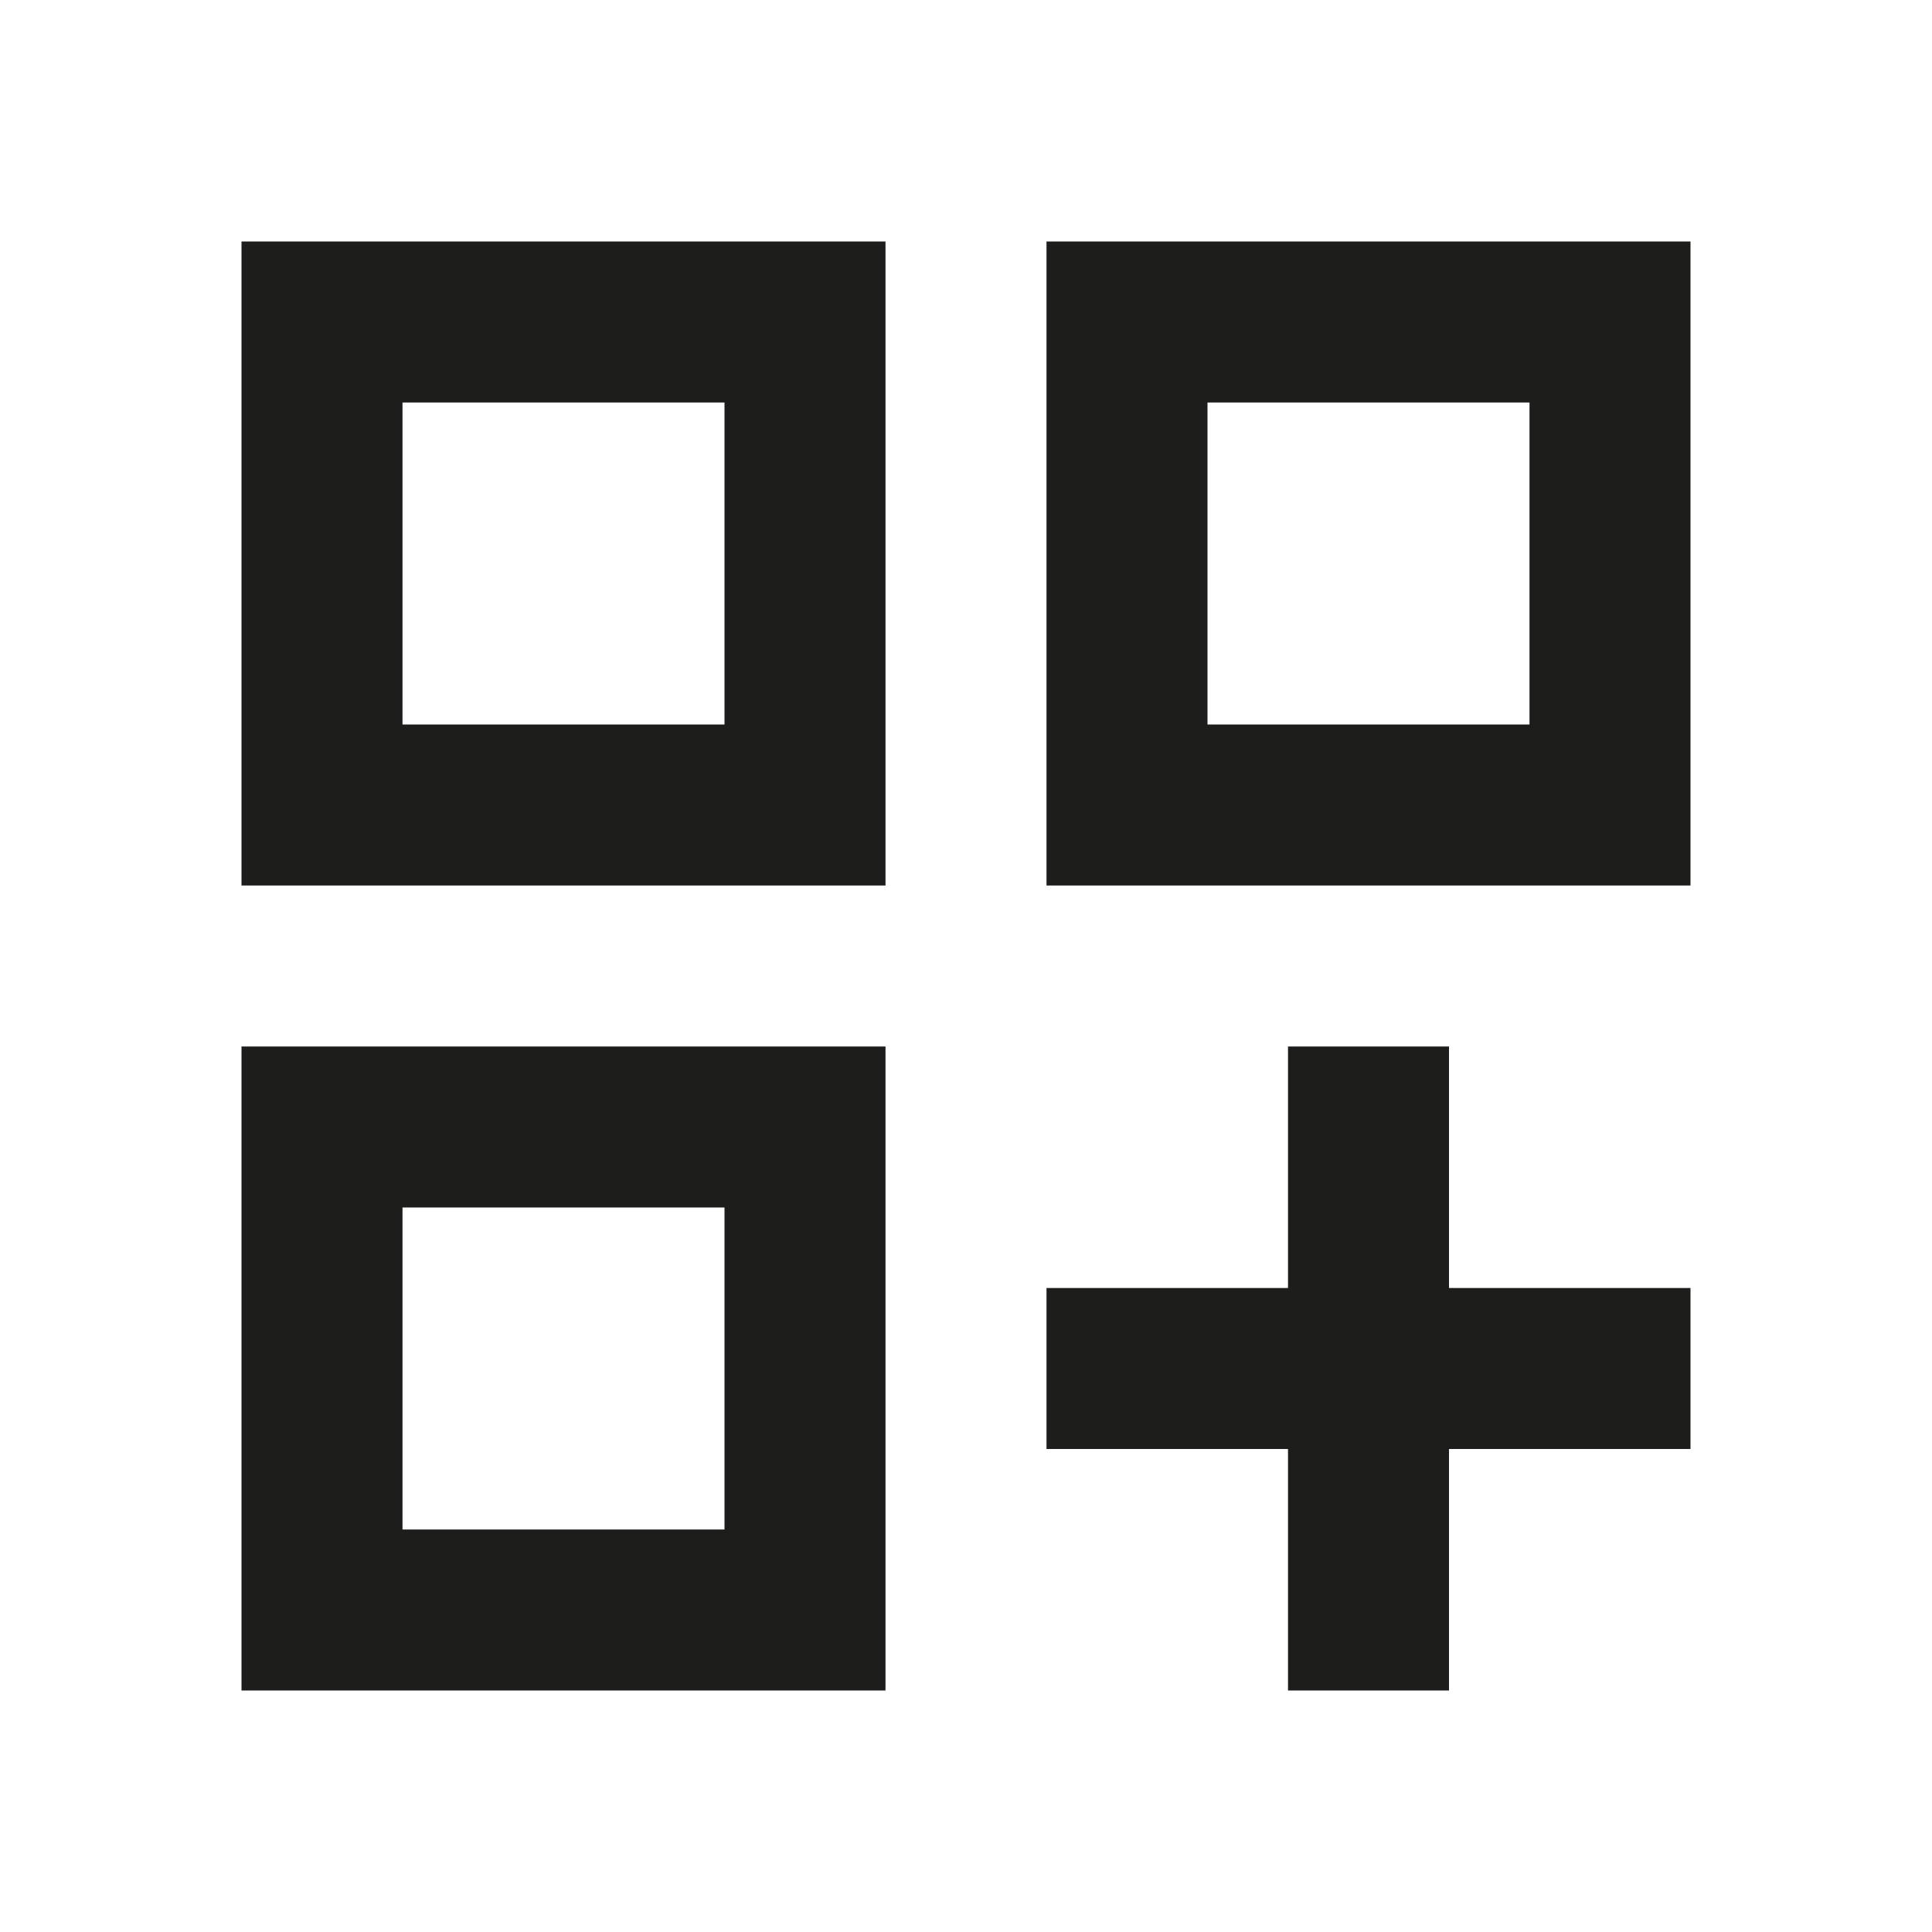
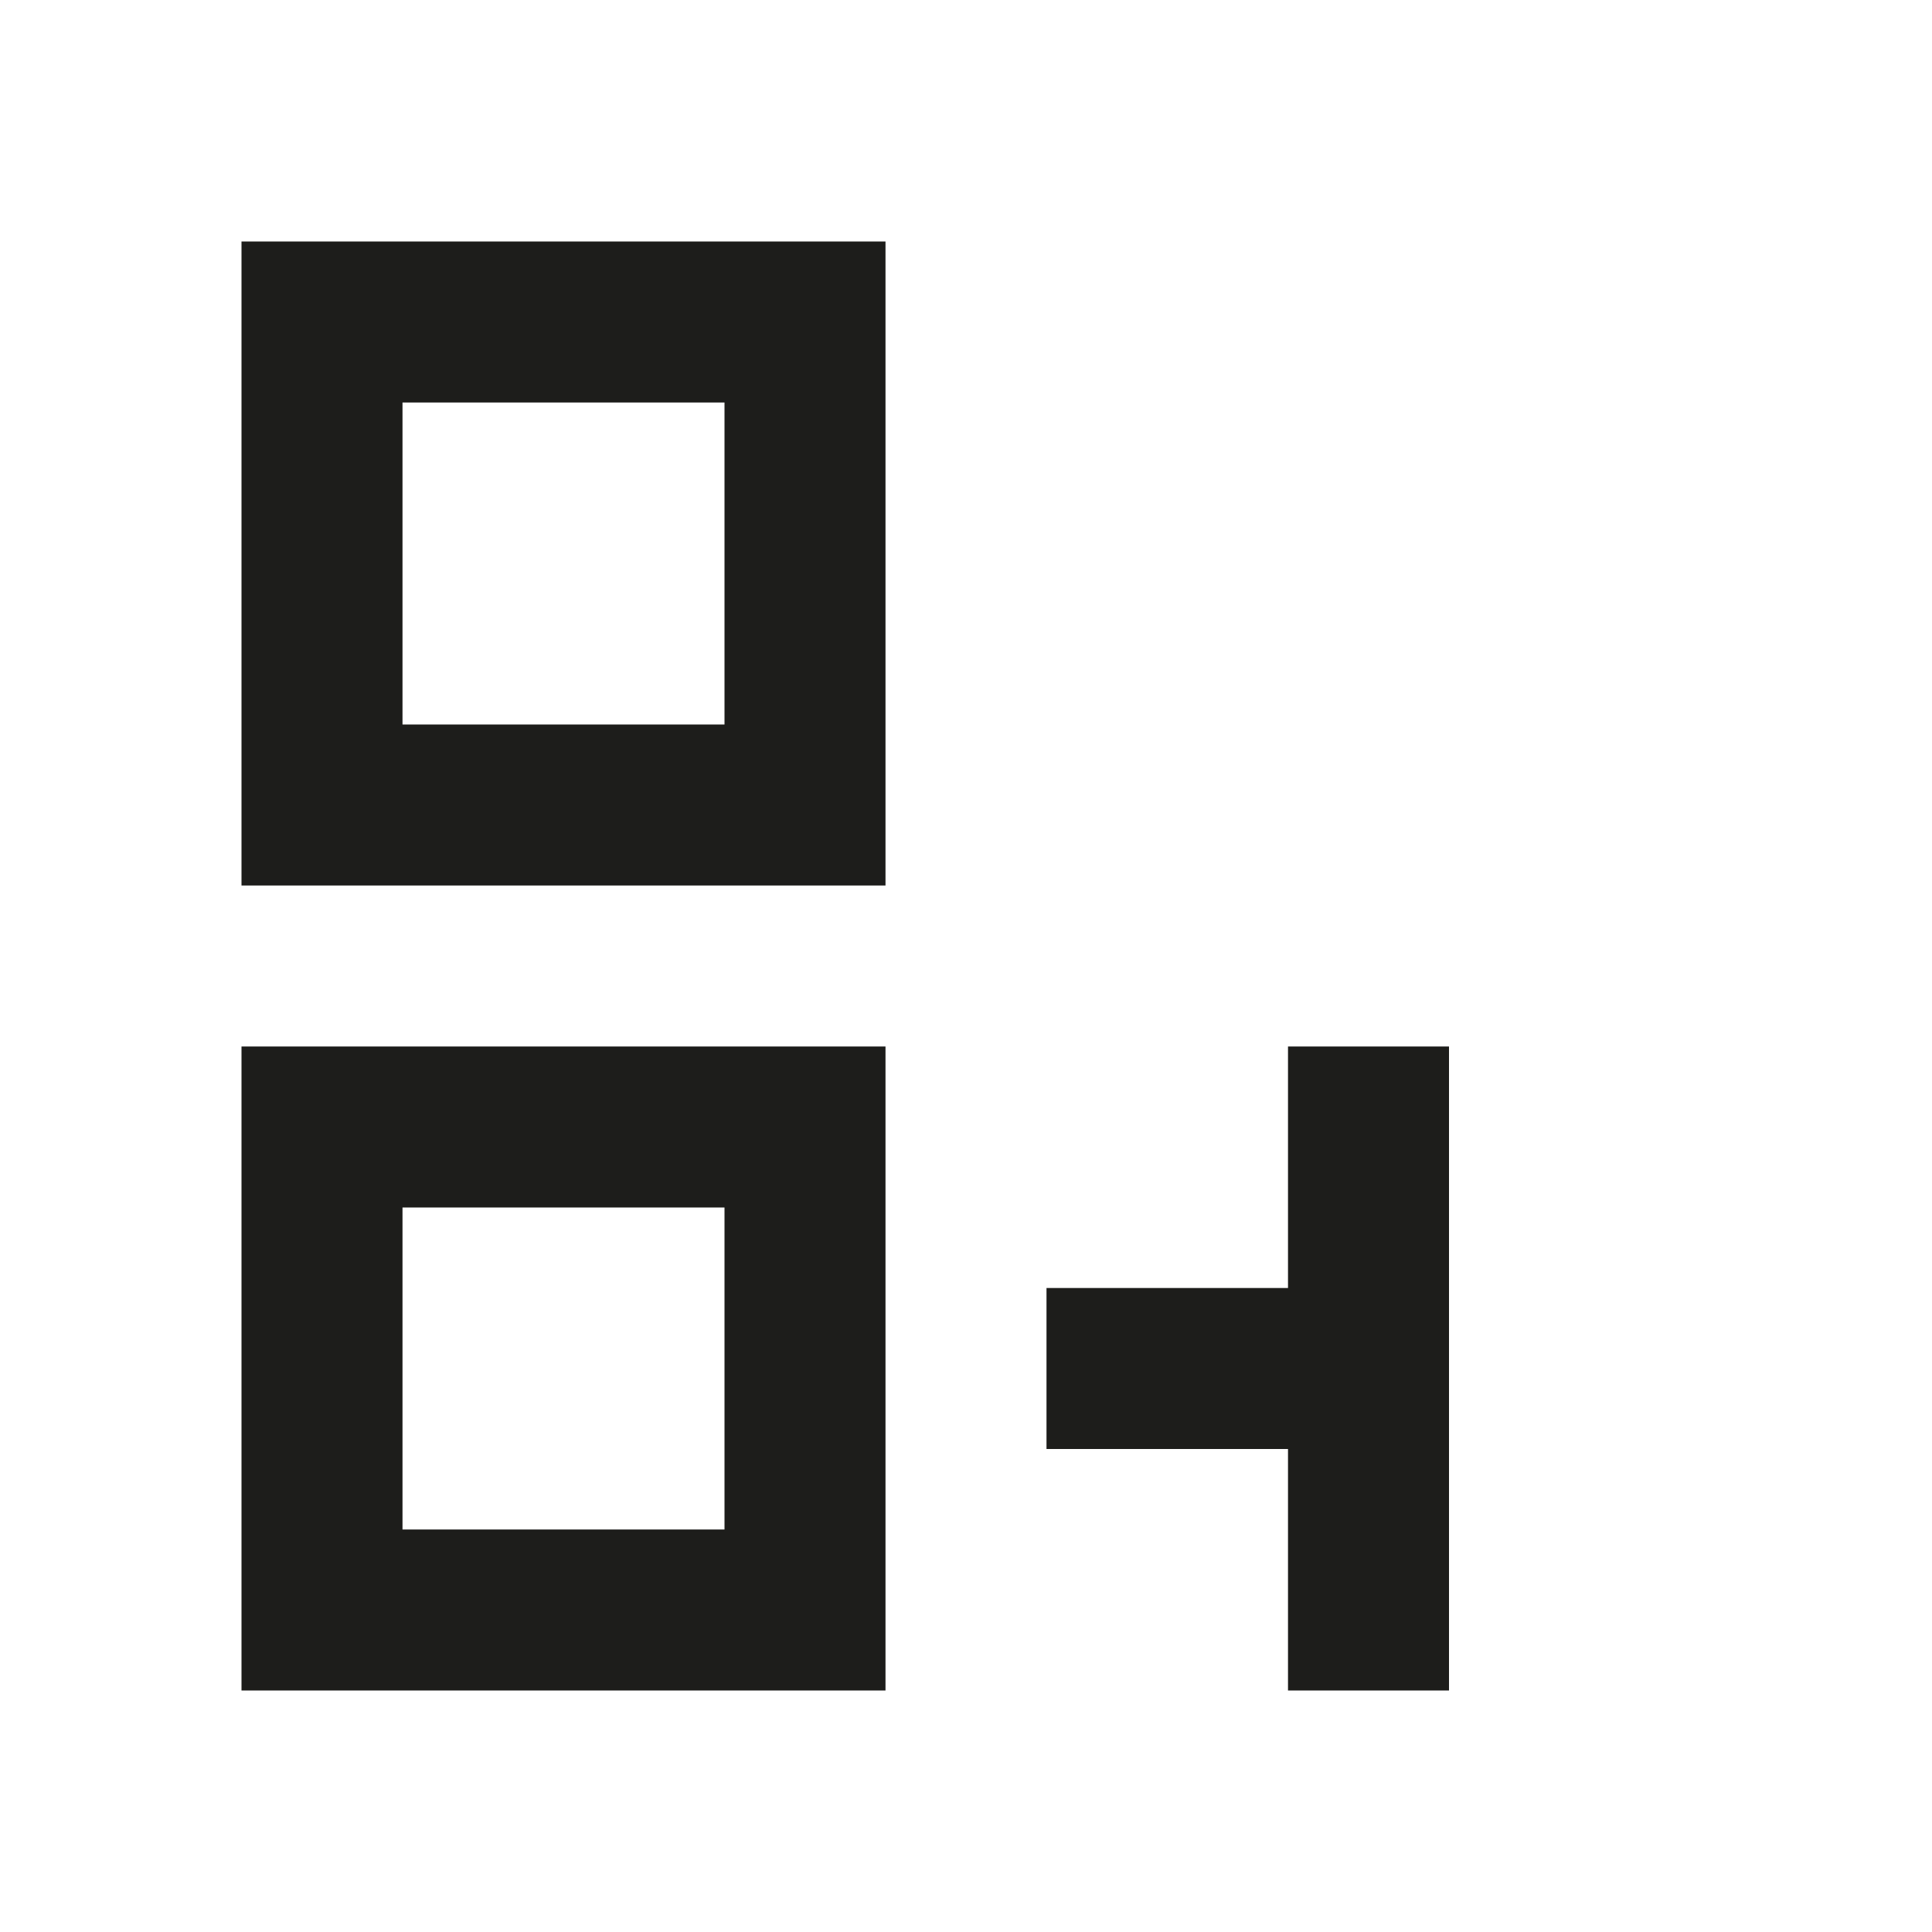
<svg xmlns="http://www.w3.org/2000/svg" width="48" height="48" viewBox="0 0 48 48" fill="none">
  <g clip-path="url(#clip0_147_134)">
    <path d="M6 22H22V6H6V22ZM10 10H18V18H10V10Z" fill="#1D1D1B" />
-     <path d="M26 6V22H42V6H26ZM38 18H30V10H38V18Z" fill="#1D1D1B" />
    <path d="M6 42H22V26H6V42ZM10 30H18V38H10V30Z" fill="#1D1D1B" />
-     <path d="M36 26H32V32H26V36H32V42H36V36H42V32H36V26Z" fill="#1D1D1B" />
+     <path d="M36 26H32V32H26V36H32V42H36V36H42H36V26Z" fill="#1D1D1B" />
  </g>
  <defs>
    <clipPath id="clip0_147_134">
      <rect width="48" height="48" fill="white" />
    </clipPath>
  </defs>
</svg>